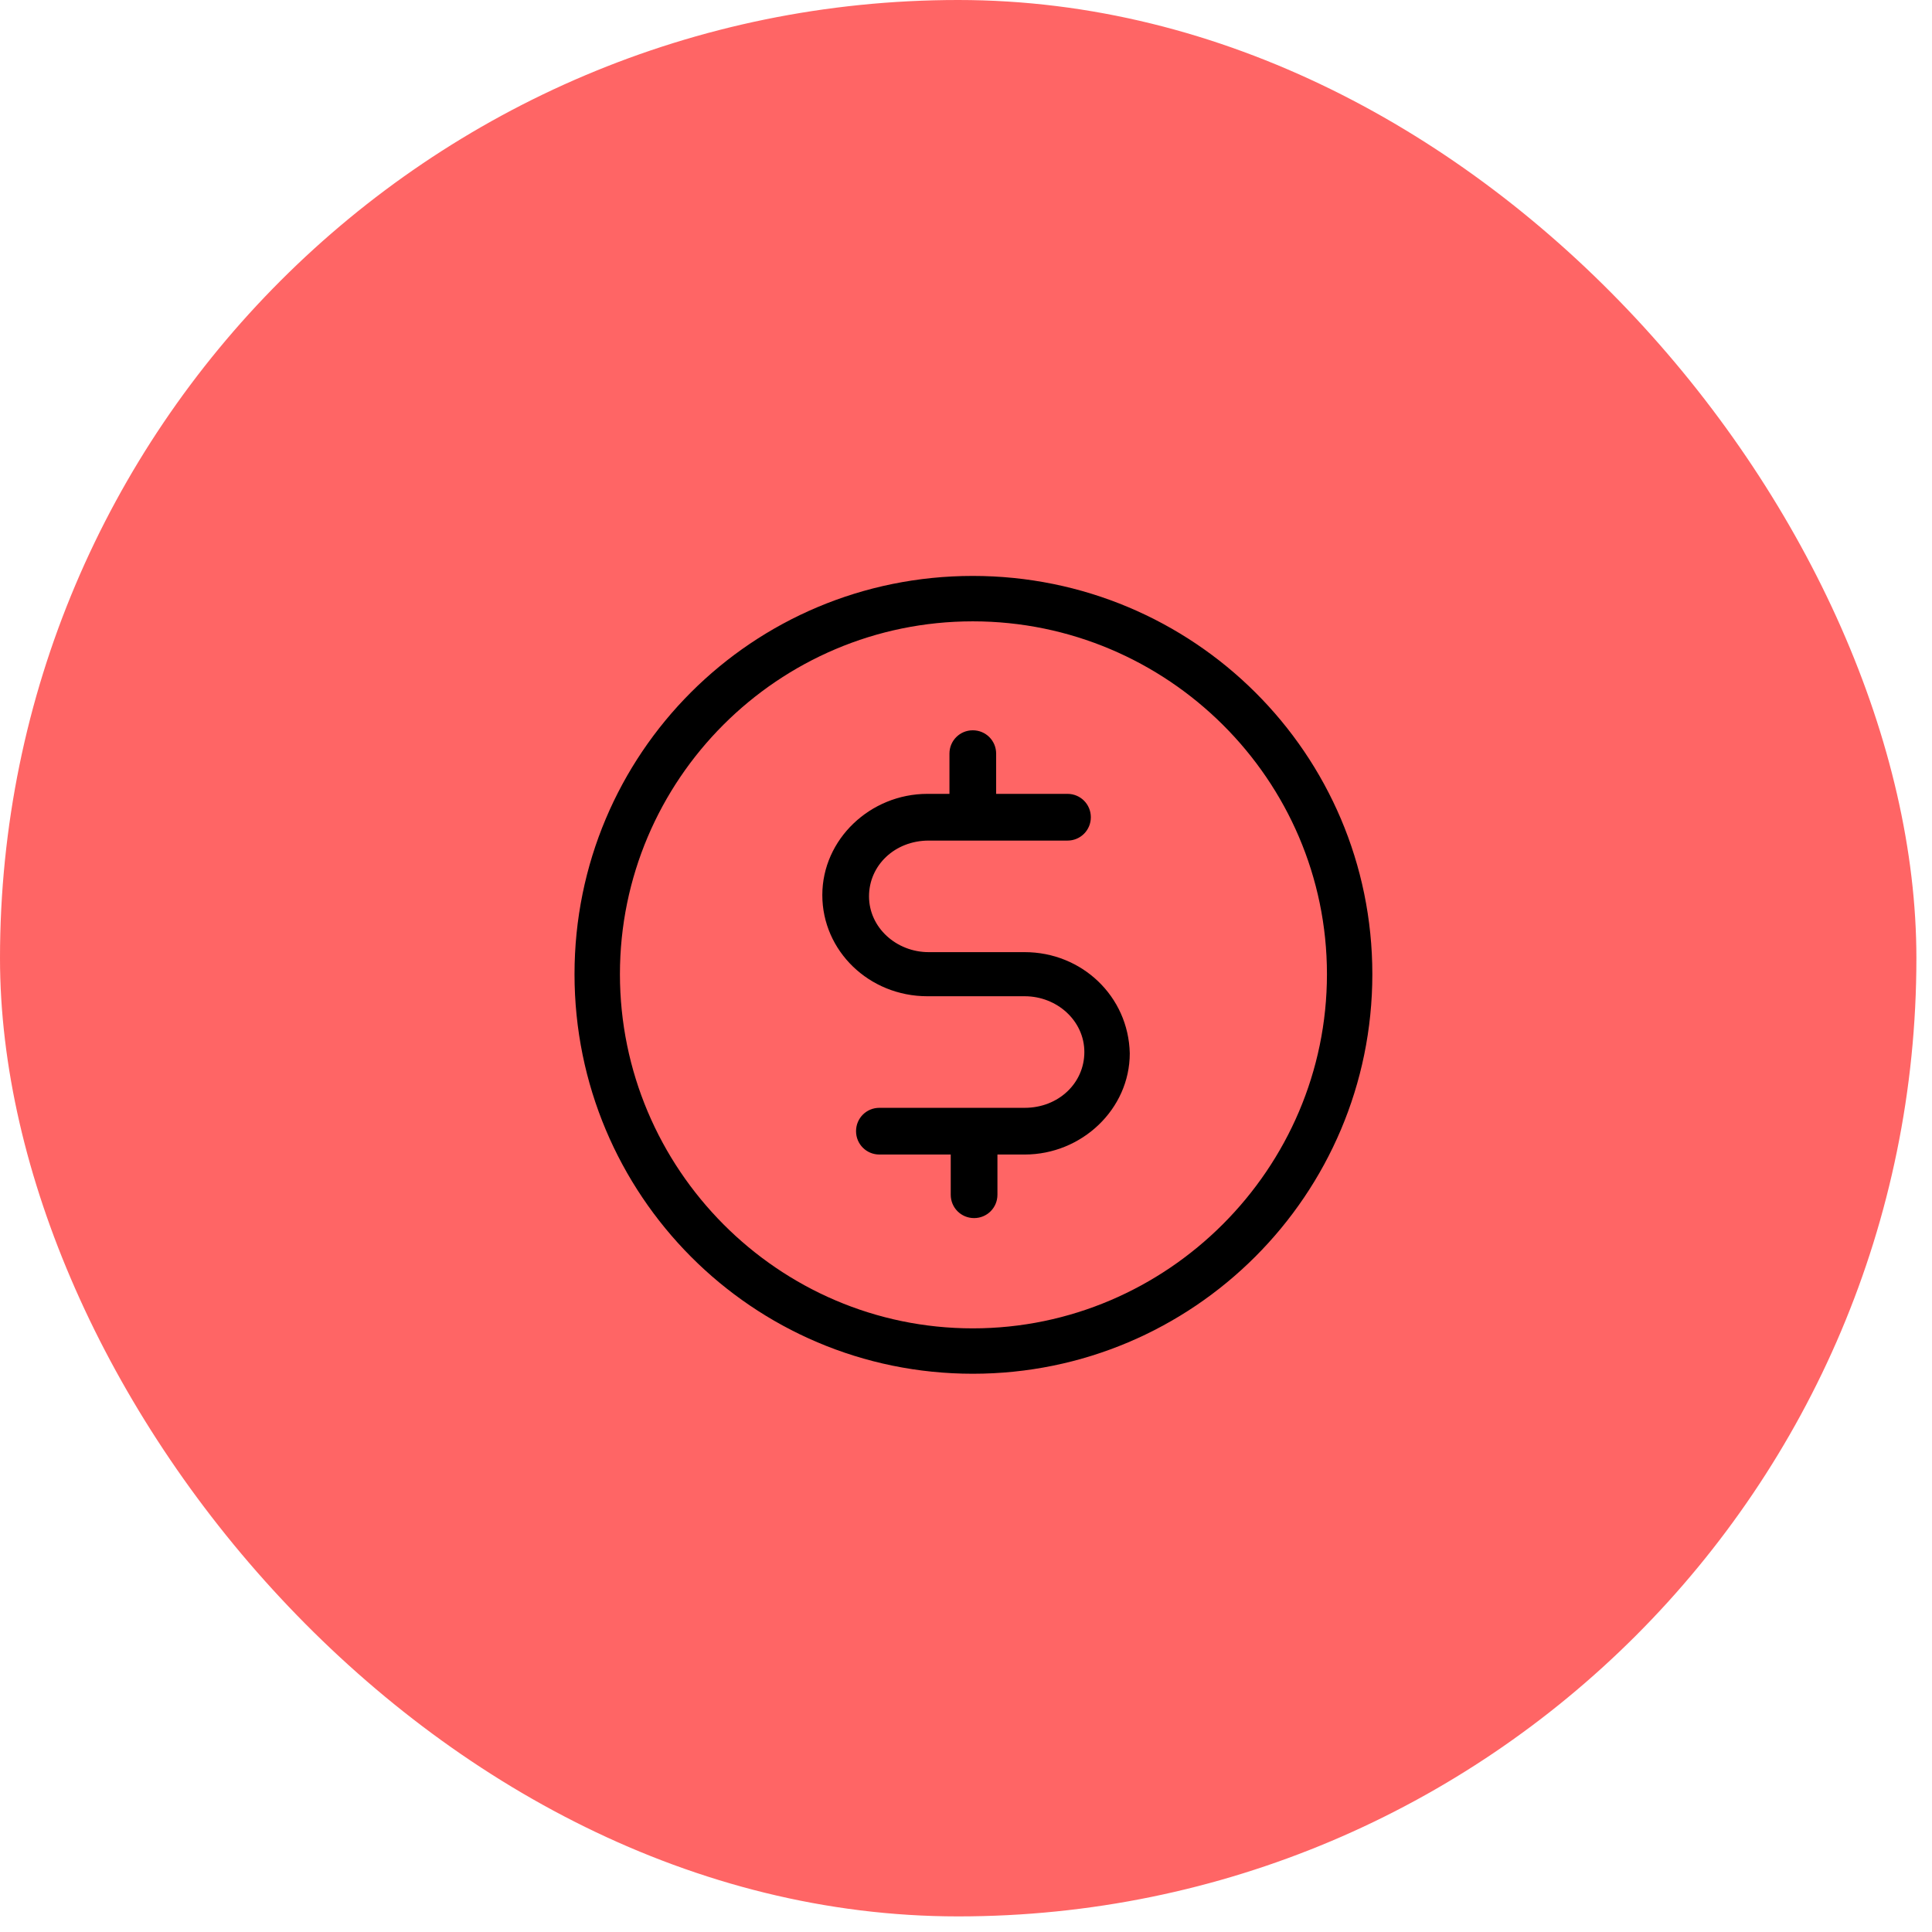
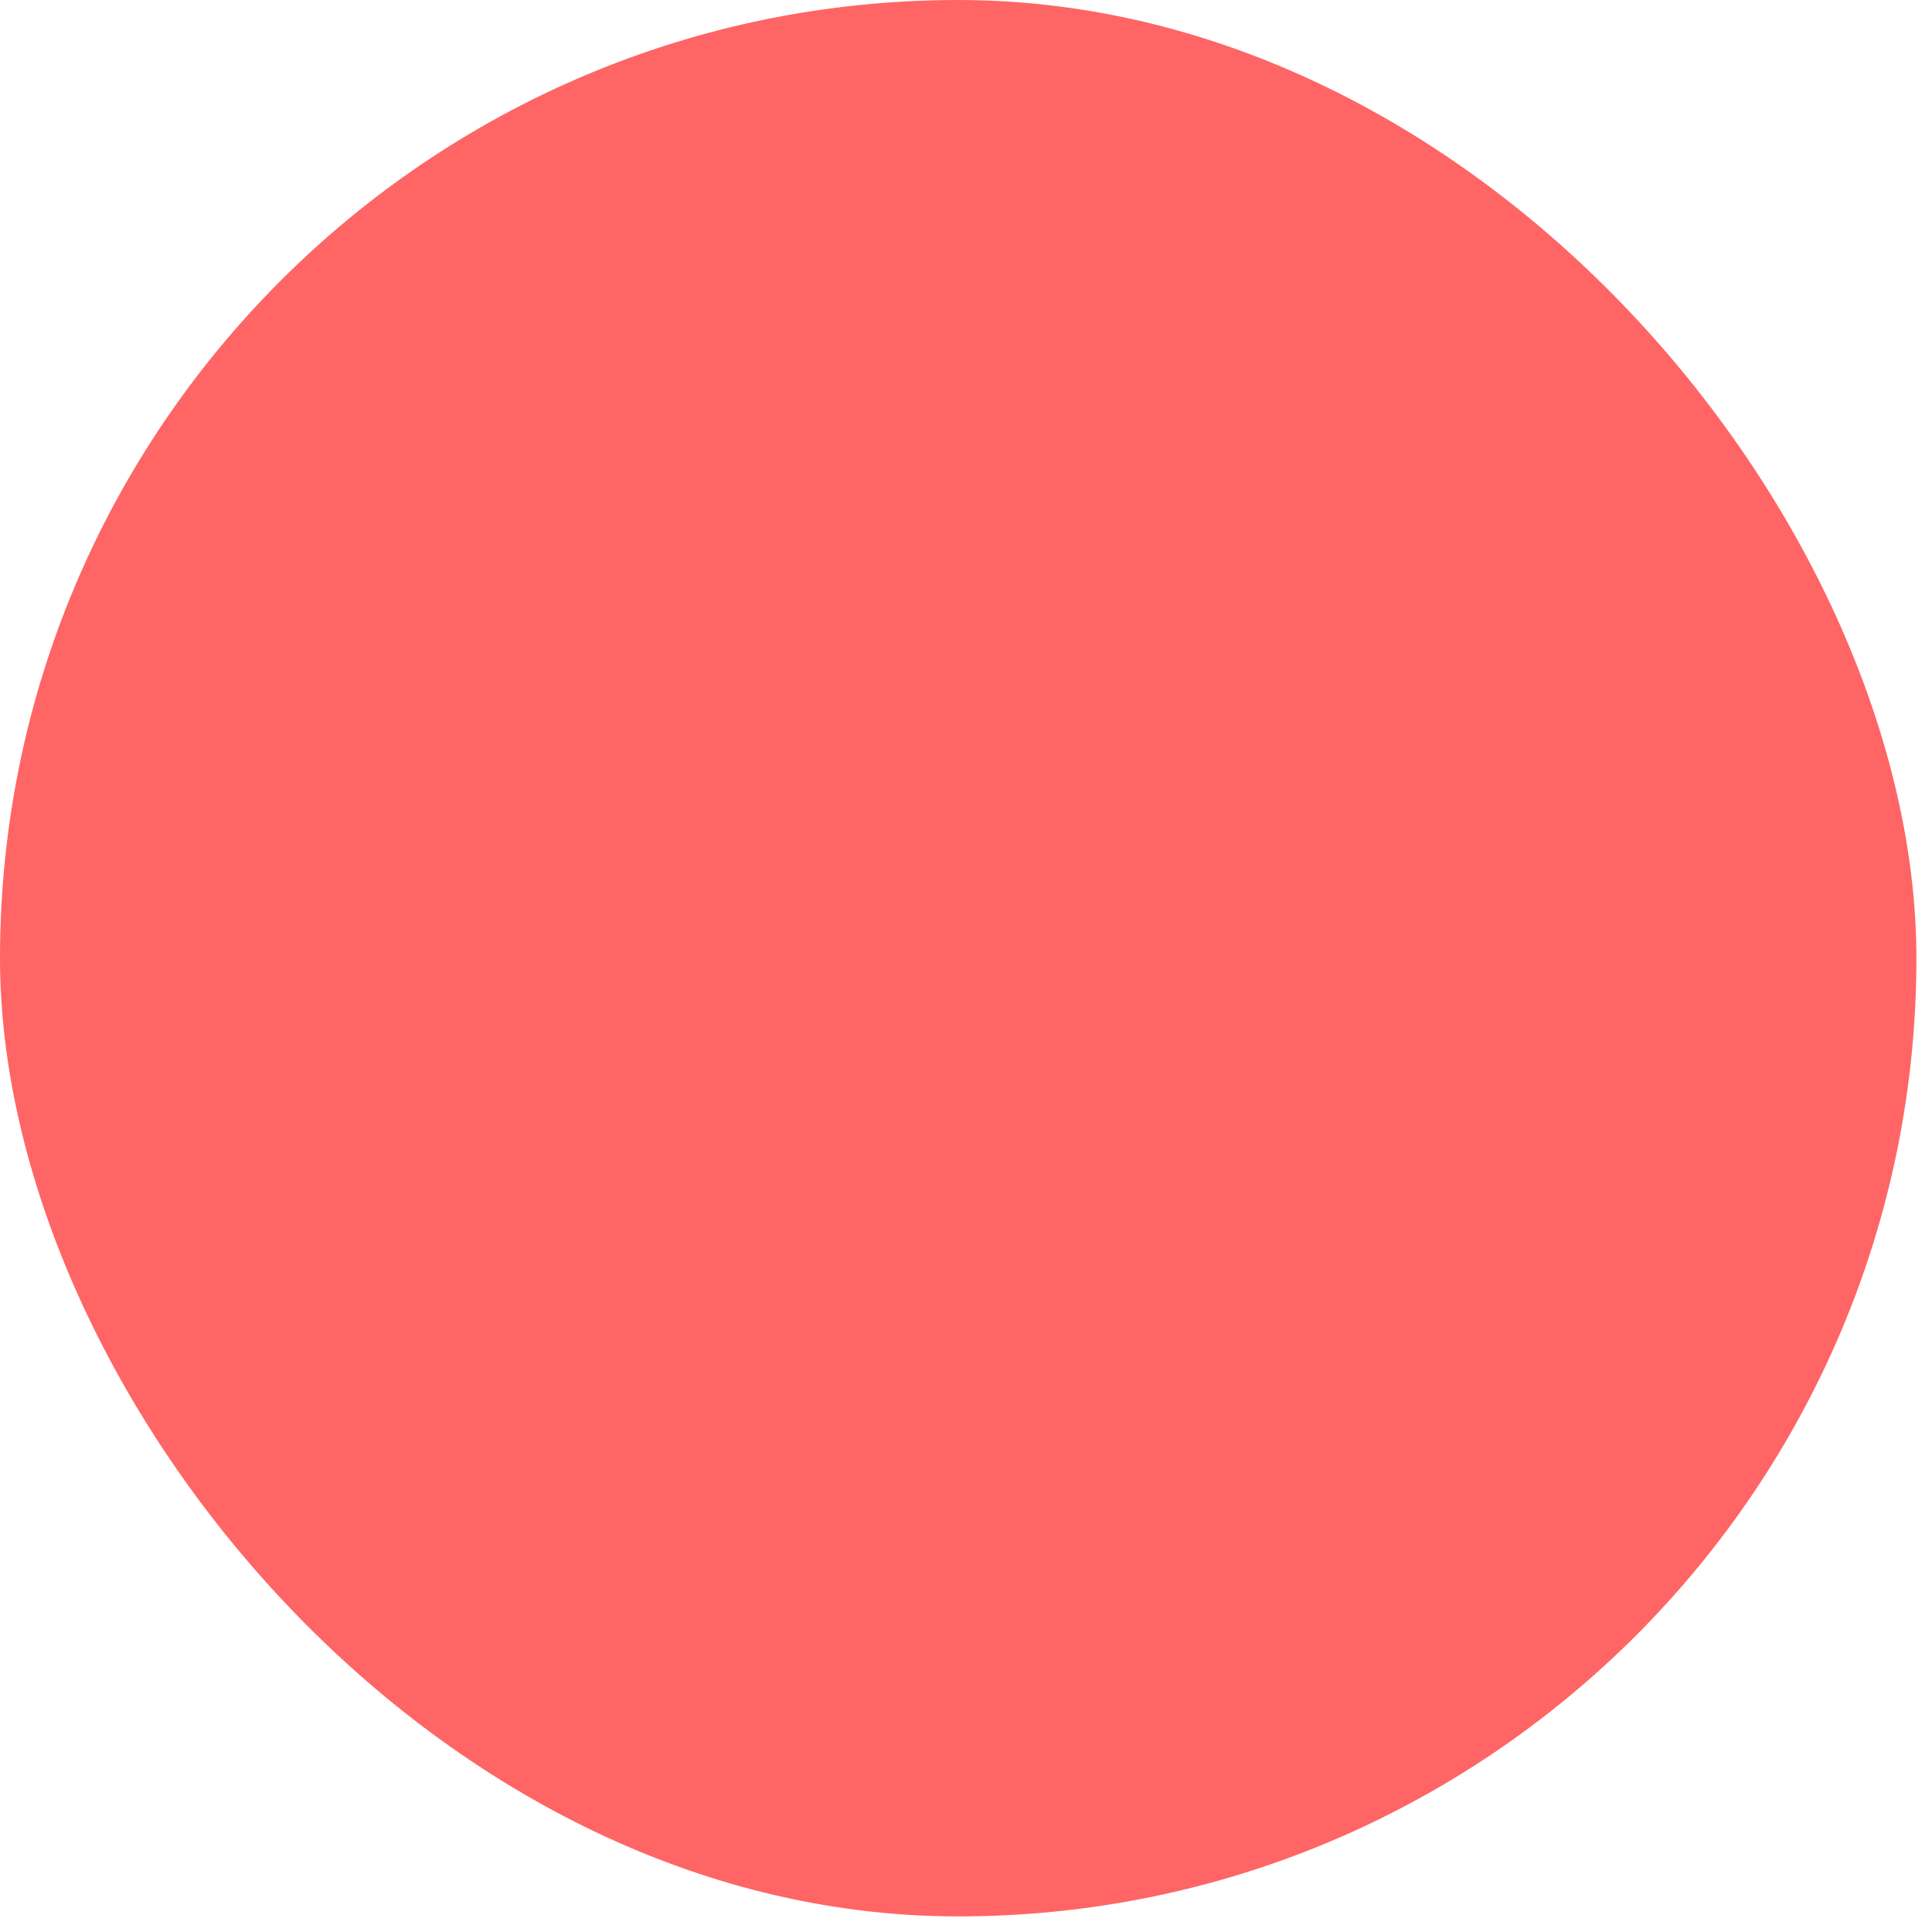
<svg xmlns="http://www.w3.org/2000/svg" width="81" height="81" viewBox="0 0 81 81" fill="none">
  <rect width="80.346" height="80.346" rx="40.173" fill="#FF6565" />
  <g clip-path="url(#clip0_217_5542)">
-     <path d="M42.961 39.919H38.936C37.576 39.919 36.434 38.886 36.434 37.58C36.434 36.275 37.522 35.242 38.936 35.242H44.755C45.299 35.242 45.734 34.806 45.734 34.263C45.734 33.719 45.299 33.283 44.755 33.283H41.764V31.597C41.764 31.053 41.329 30.618 40.785 30.618C40.241 30.618 39.806 31.053 39.806 31.597V33.283H38.881C36.488 33.283 34.476 35.187 34.476 37.526C34.476 39.864 36.434 41.768 38.881 41.768H42.961C44.32 41.768 45.462 42.801 45.462 44.107C45.462 45.412 44.375 46.446 42.961 46.446H36.869C36.325 46.446 35.89 46.881 35.89 47.425C35.89 47.968 36.325 48.404 36.869 48.404H39.86V50.09C39.86 50.634 40.295 51.069 40.839 51.069C41.383 51.069 41.818 50.634 41.818 50.09V48.404H42.961C45.354 48.404 47.366 46.5 47.366 44.161C47.312 41.768 45.354 39.919 42.961 39.919Z" fill="black" />
    <path d="M40.785 24.146C31.538 24.146 24.087 31.597 24.087 40.843C24.087 50.09 31.538 57.595 40.785 57.595C50.031 57.595 57.536 50.09 57.536 40.843C57.536 31.597 50.031 24.146 40.785 24.146ZM40.785 55.692C32.626 55.692 25.991 49.002 25.991 40.843C25.991 32.685 32.626 26.05 40.785 26.05C48.943 26.05 55.633 32.685 55.633 40.843C55.633 49.002 48.943 55.692 40.785 55.692Z" fill="black" />
  </g>
  <defs>
    <clipPath id="clip0_217_5542">
-       <rect width="35" height="35" fill="white" transform="translate(22.673 22.673)" />
-     </clipPath>
+       </clipPath>
  </defs>
</svg>